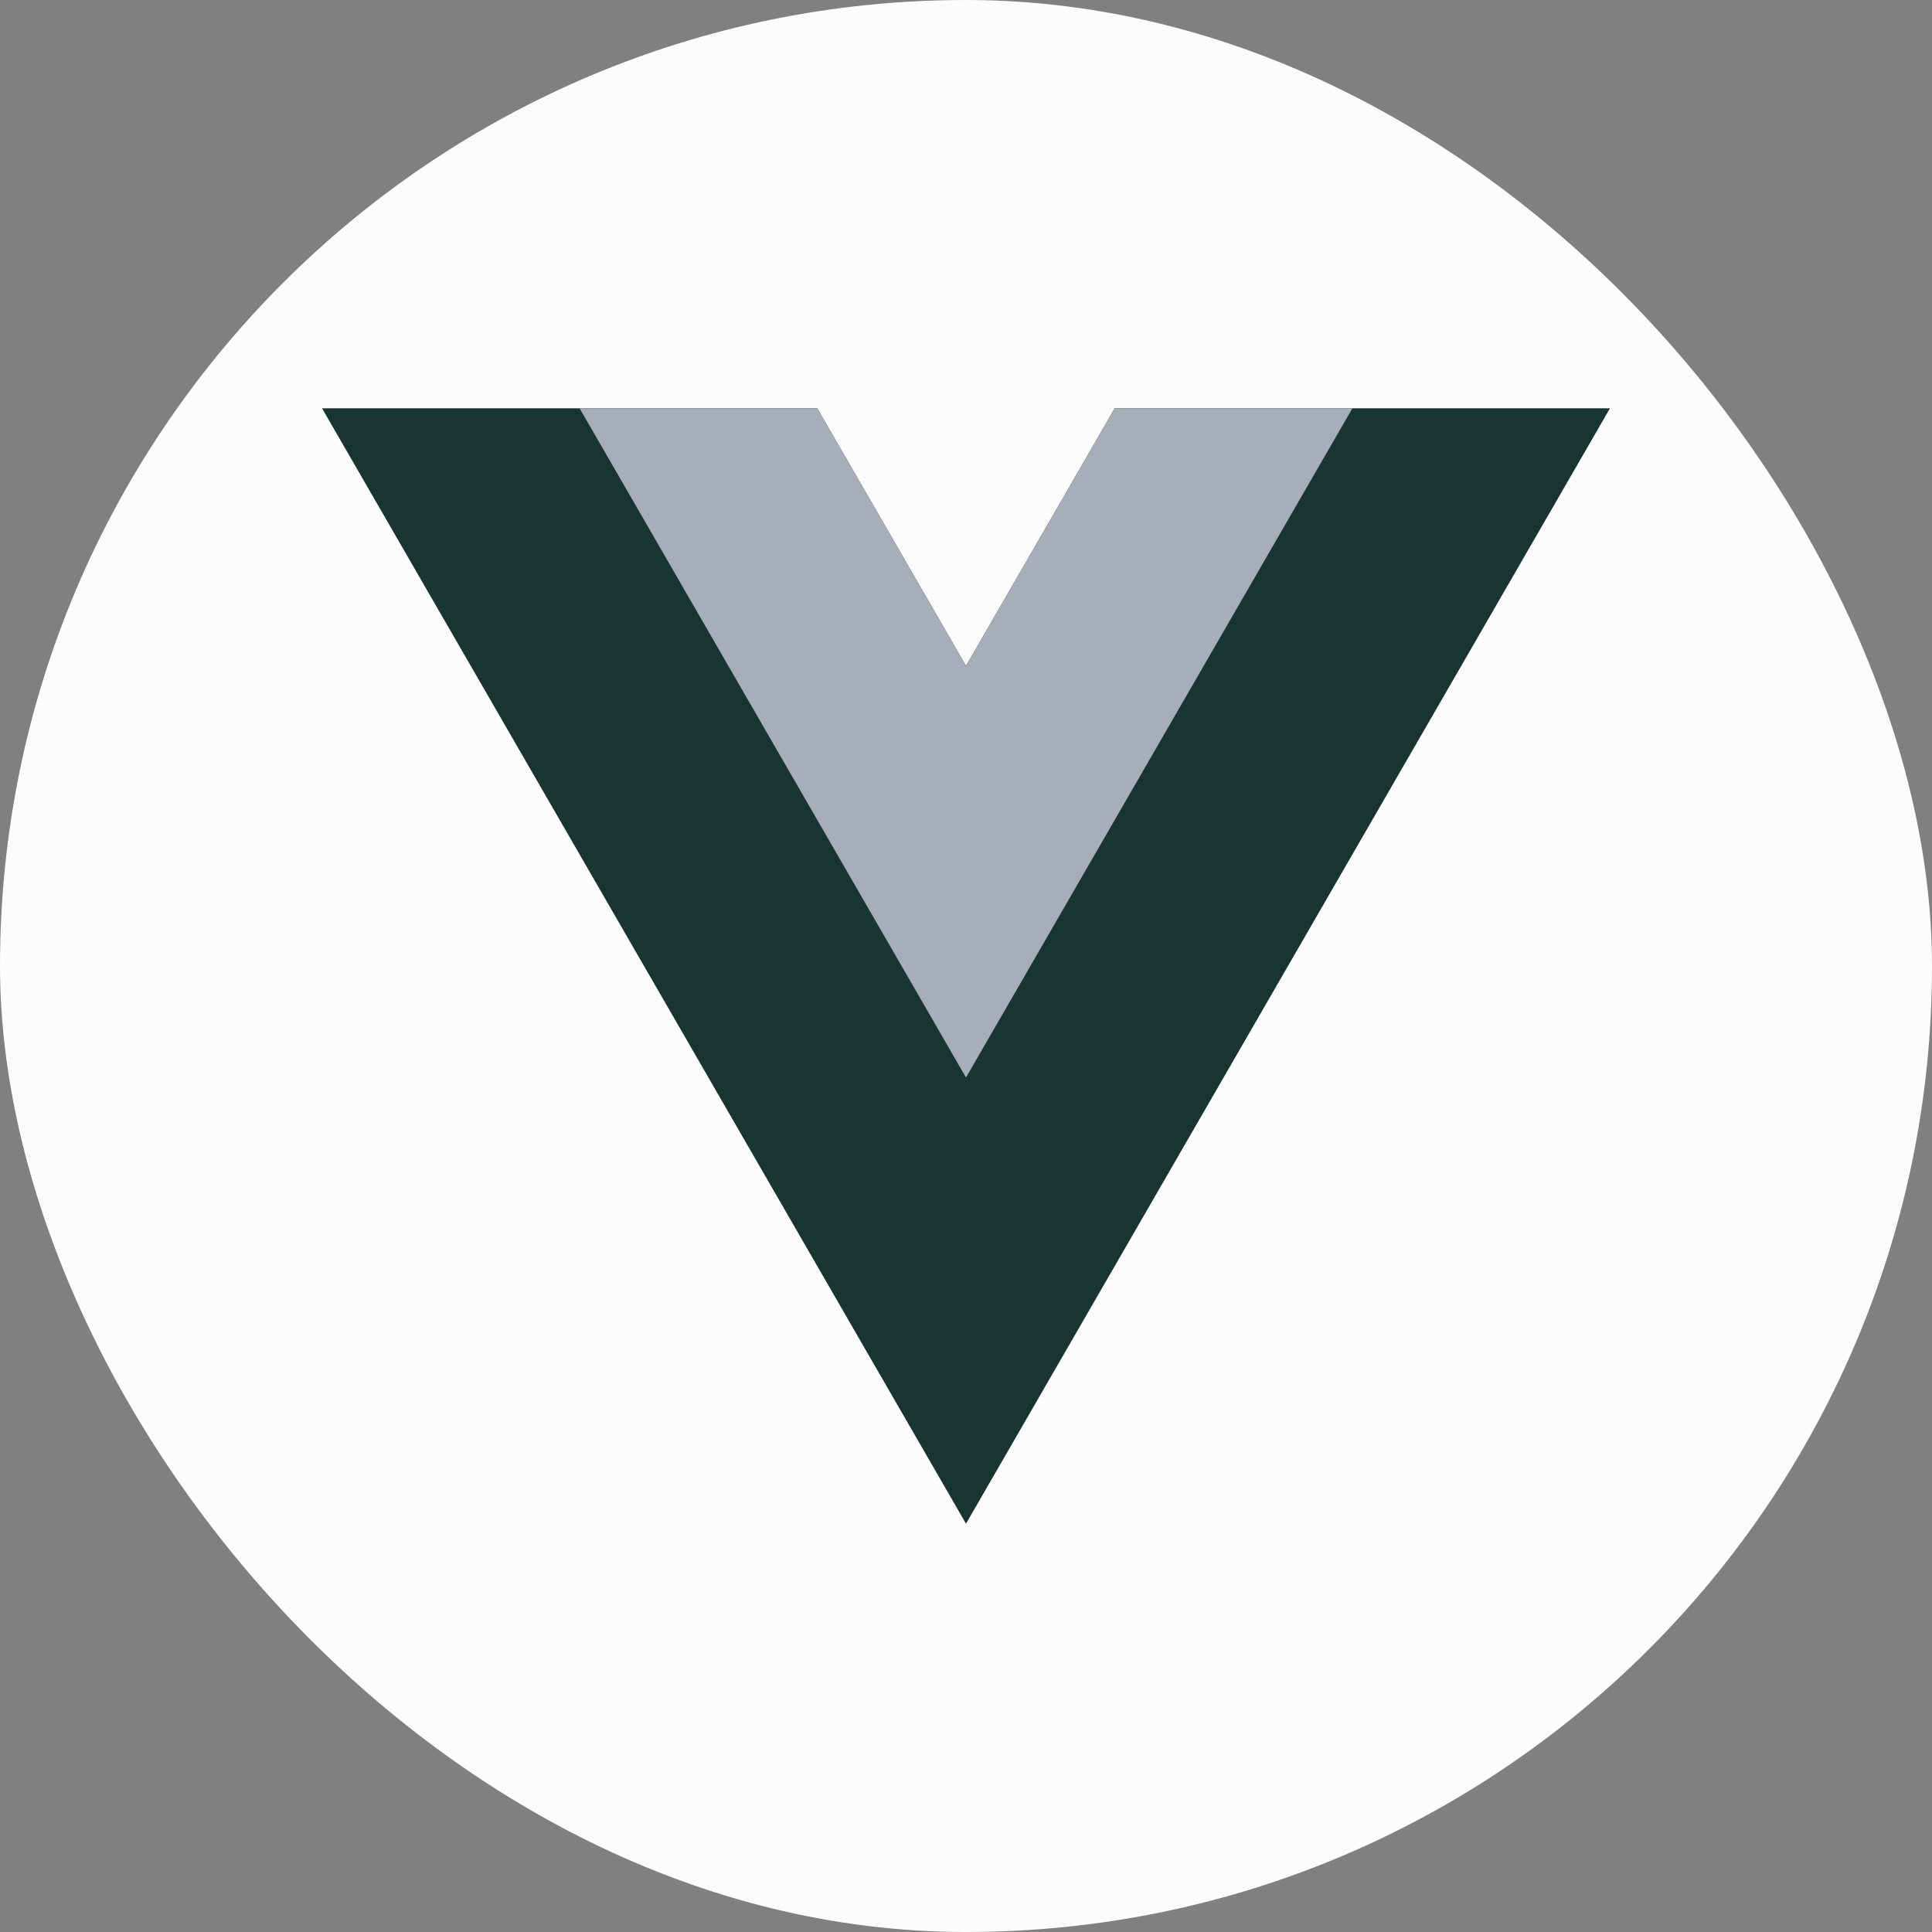
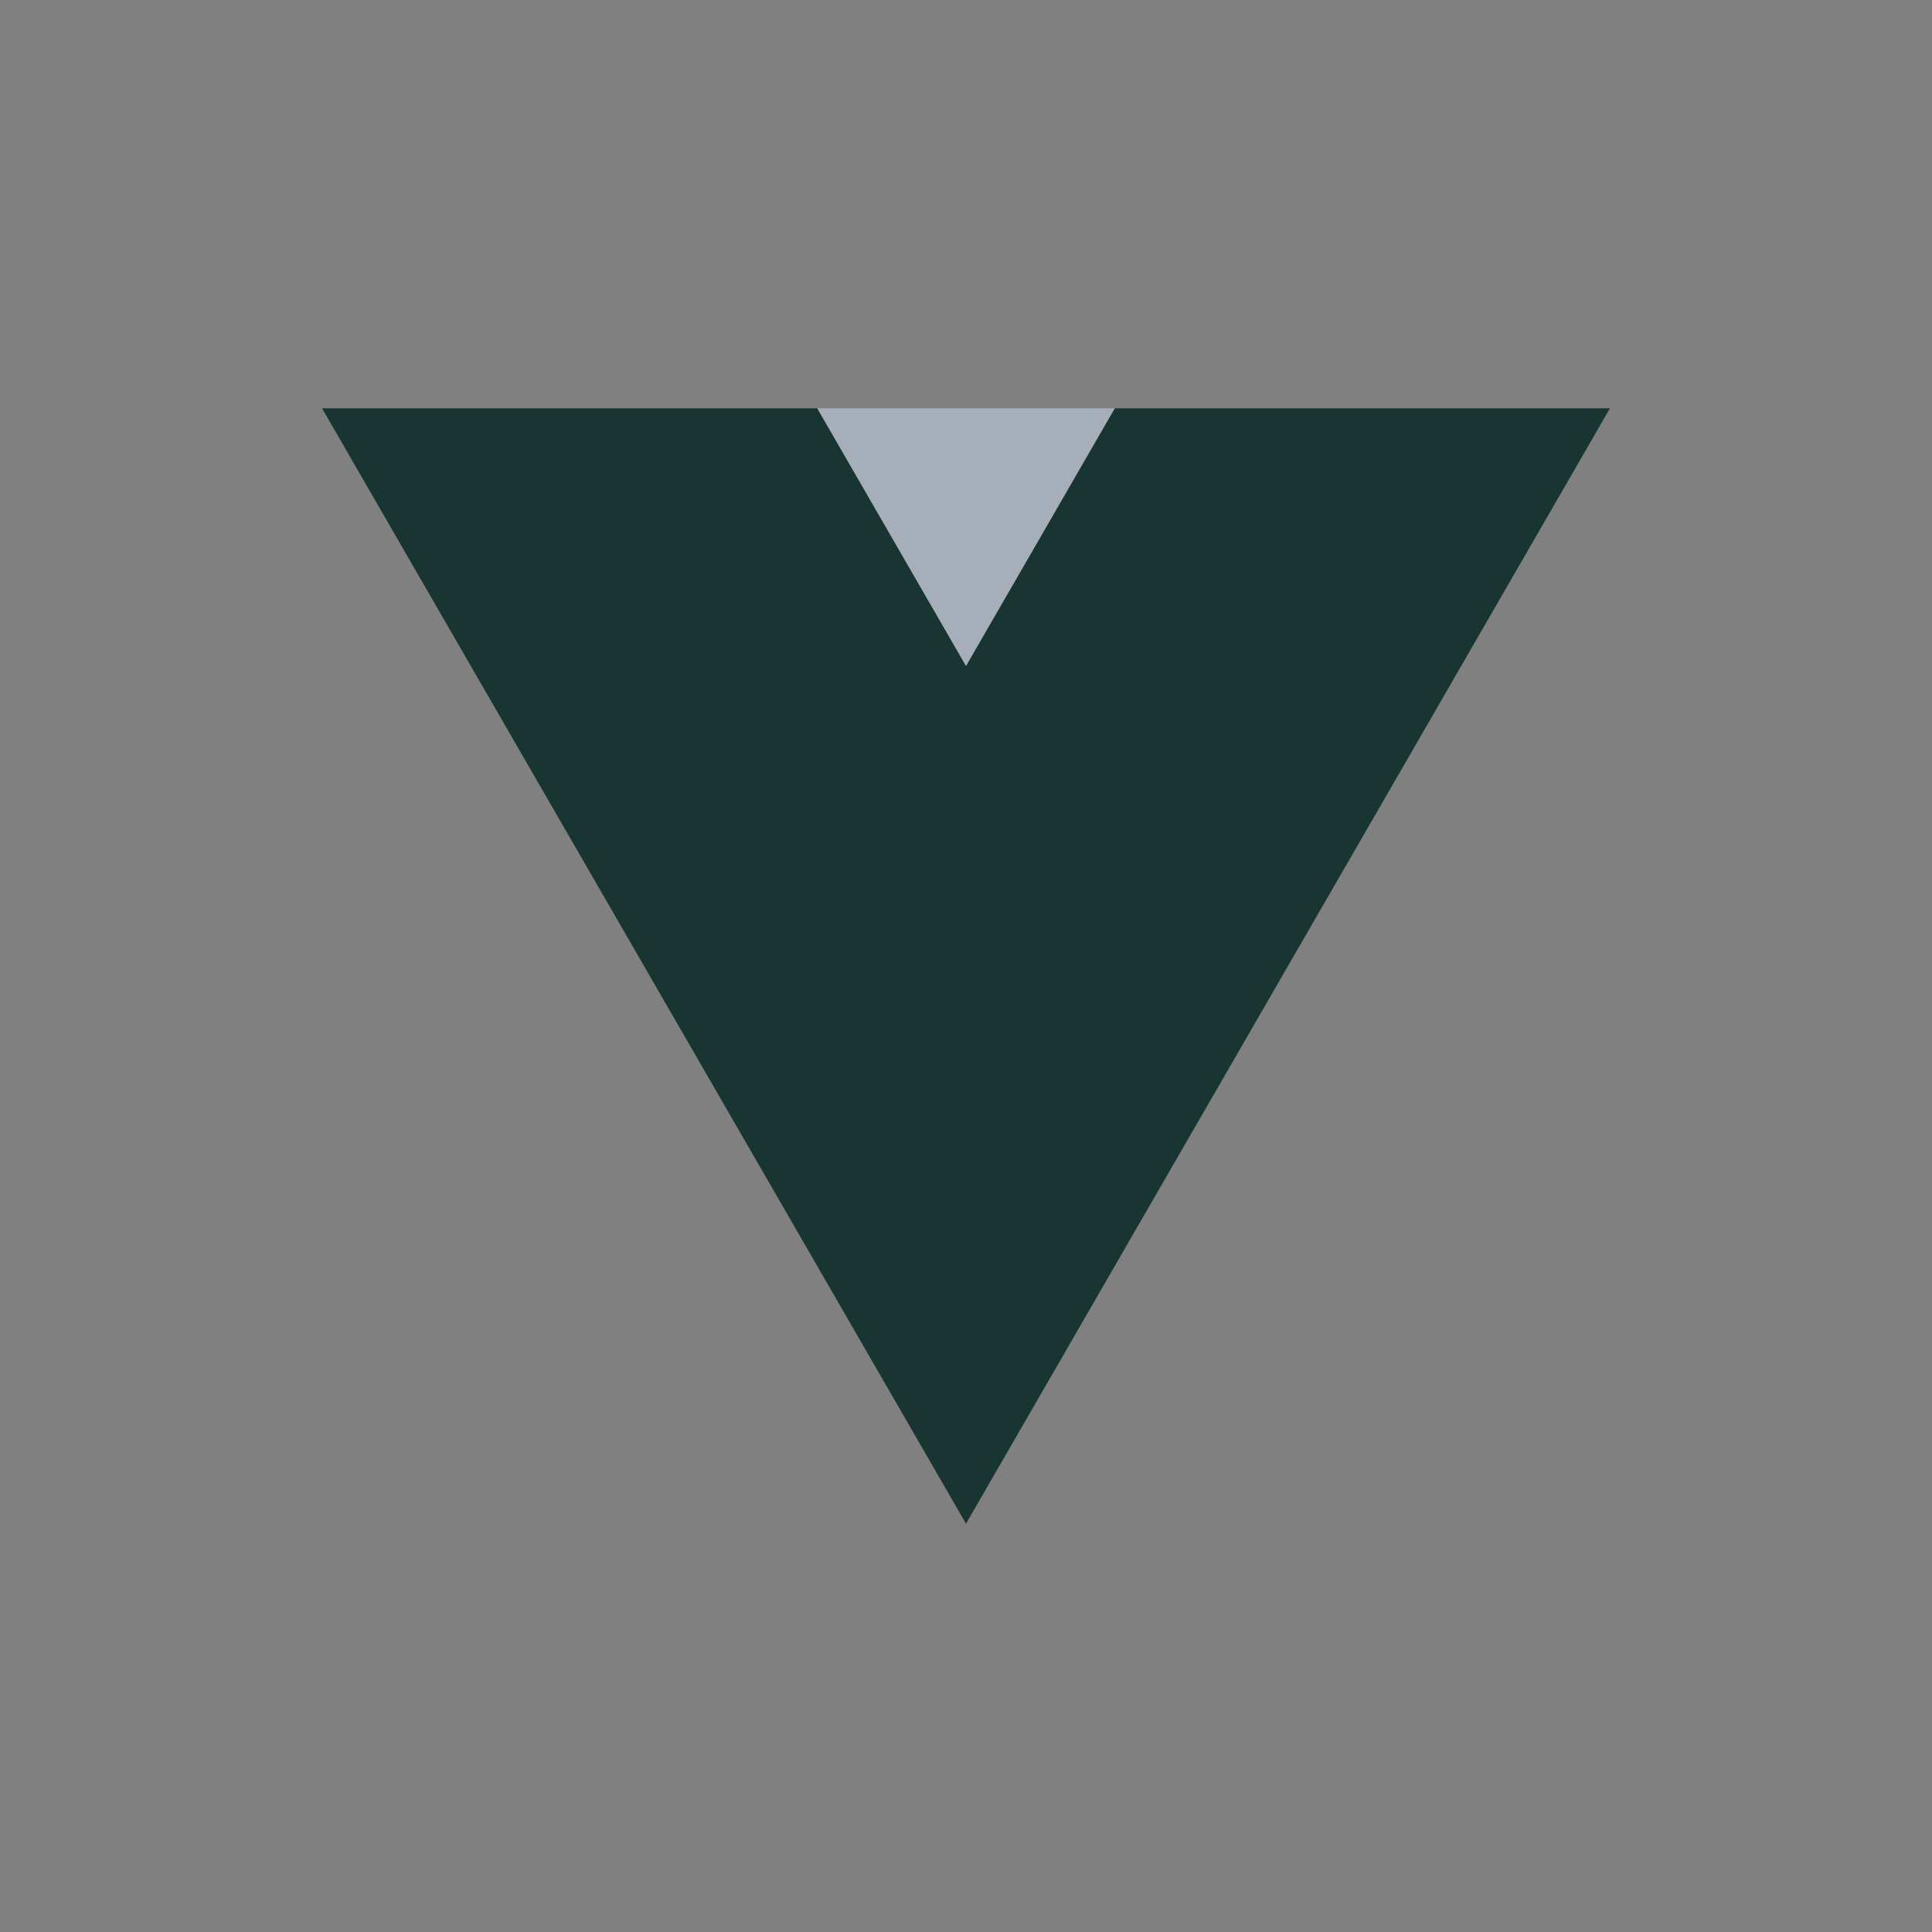
<svg xmlns="http://www.w3.org/2000/svg" width="60" height="60" viewBox="0 0 60 60" fill="none">
  <rect x="0" y="0" width="60" height="60" fill="#808080" stroke="none" />
-   <rect width="60" height="60" rx="30" fill="#FCFCFC" />
  <path d="M34.619 12.68L30 20.68L25.381 12.68H10.001L30 47.32L49.999 12.68H34.619Z" fill="#183532" />
-   <path d="M34.619 12.68L30 20.68L25.381 12.68H18L30 33.464L42 12.68H34.619Z" fill="#A6AEB9" />
+   <path d="M34.619 12.68L30 20.68L25.381 12.68H18L42 12.68H34.619Z" fill="#A6AEB9" />
</svg>